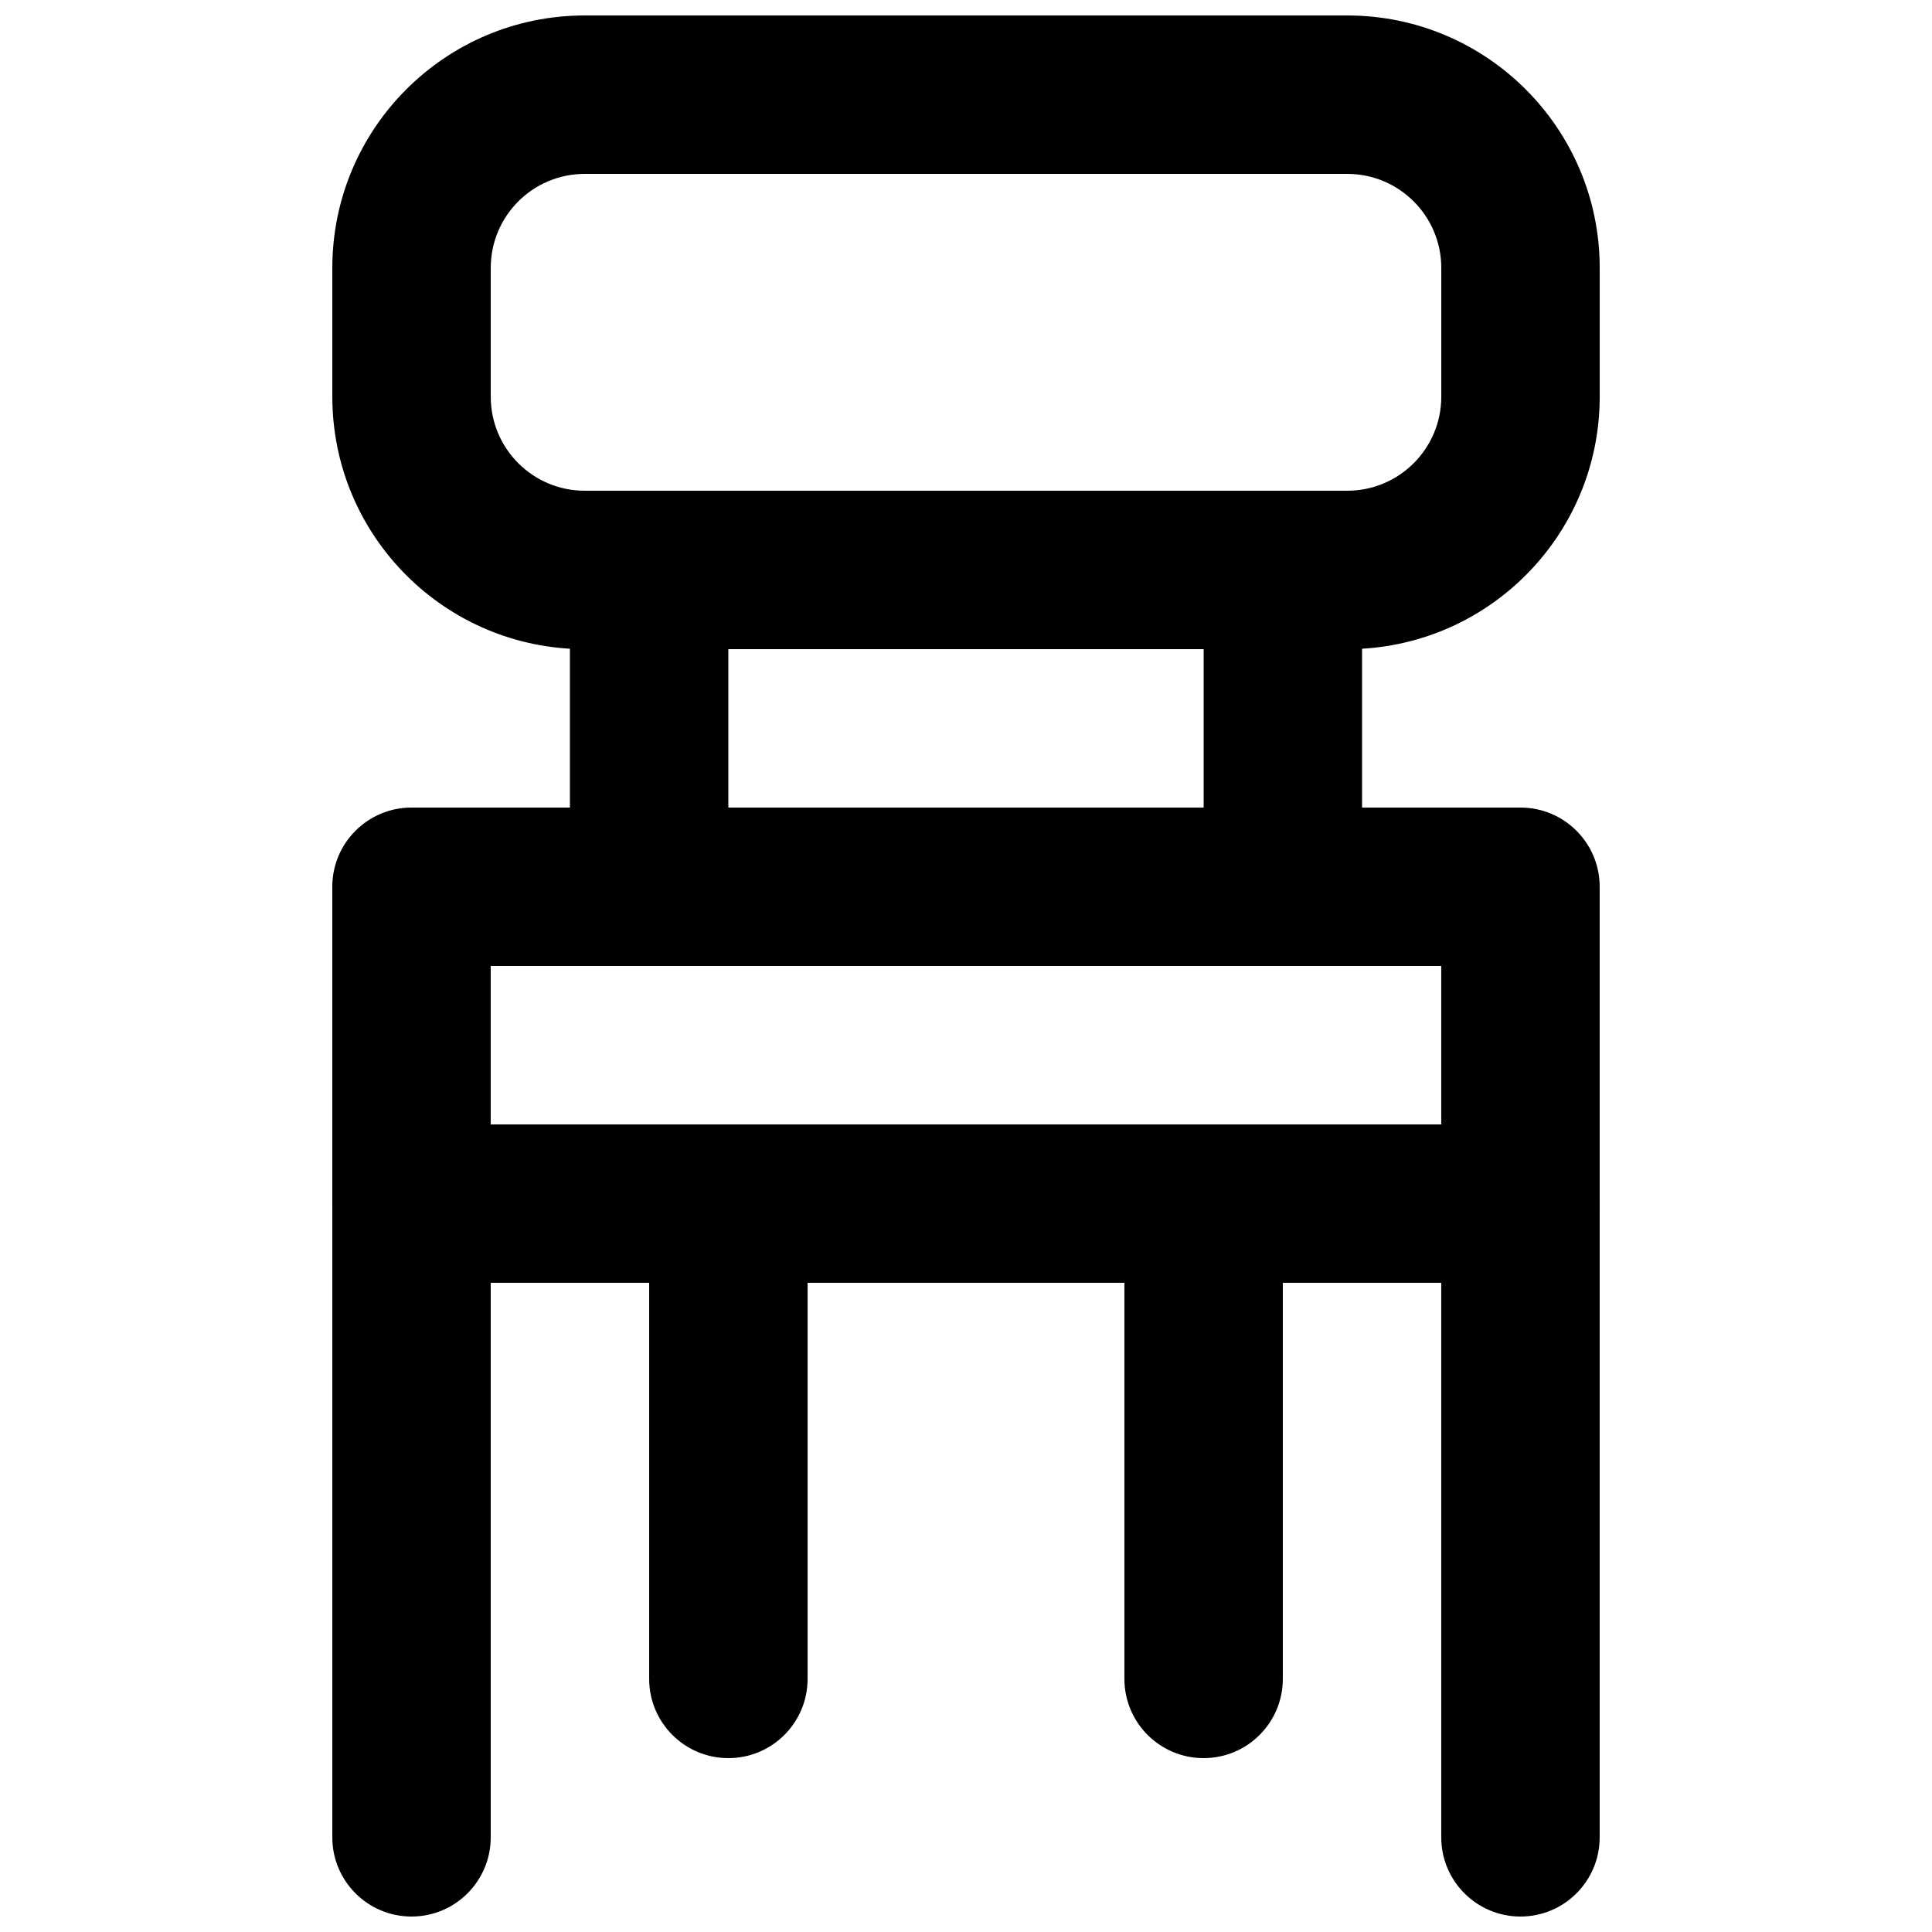
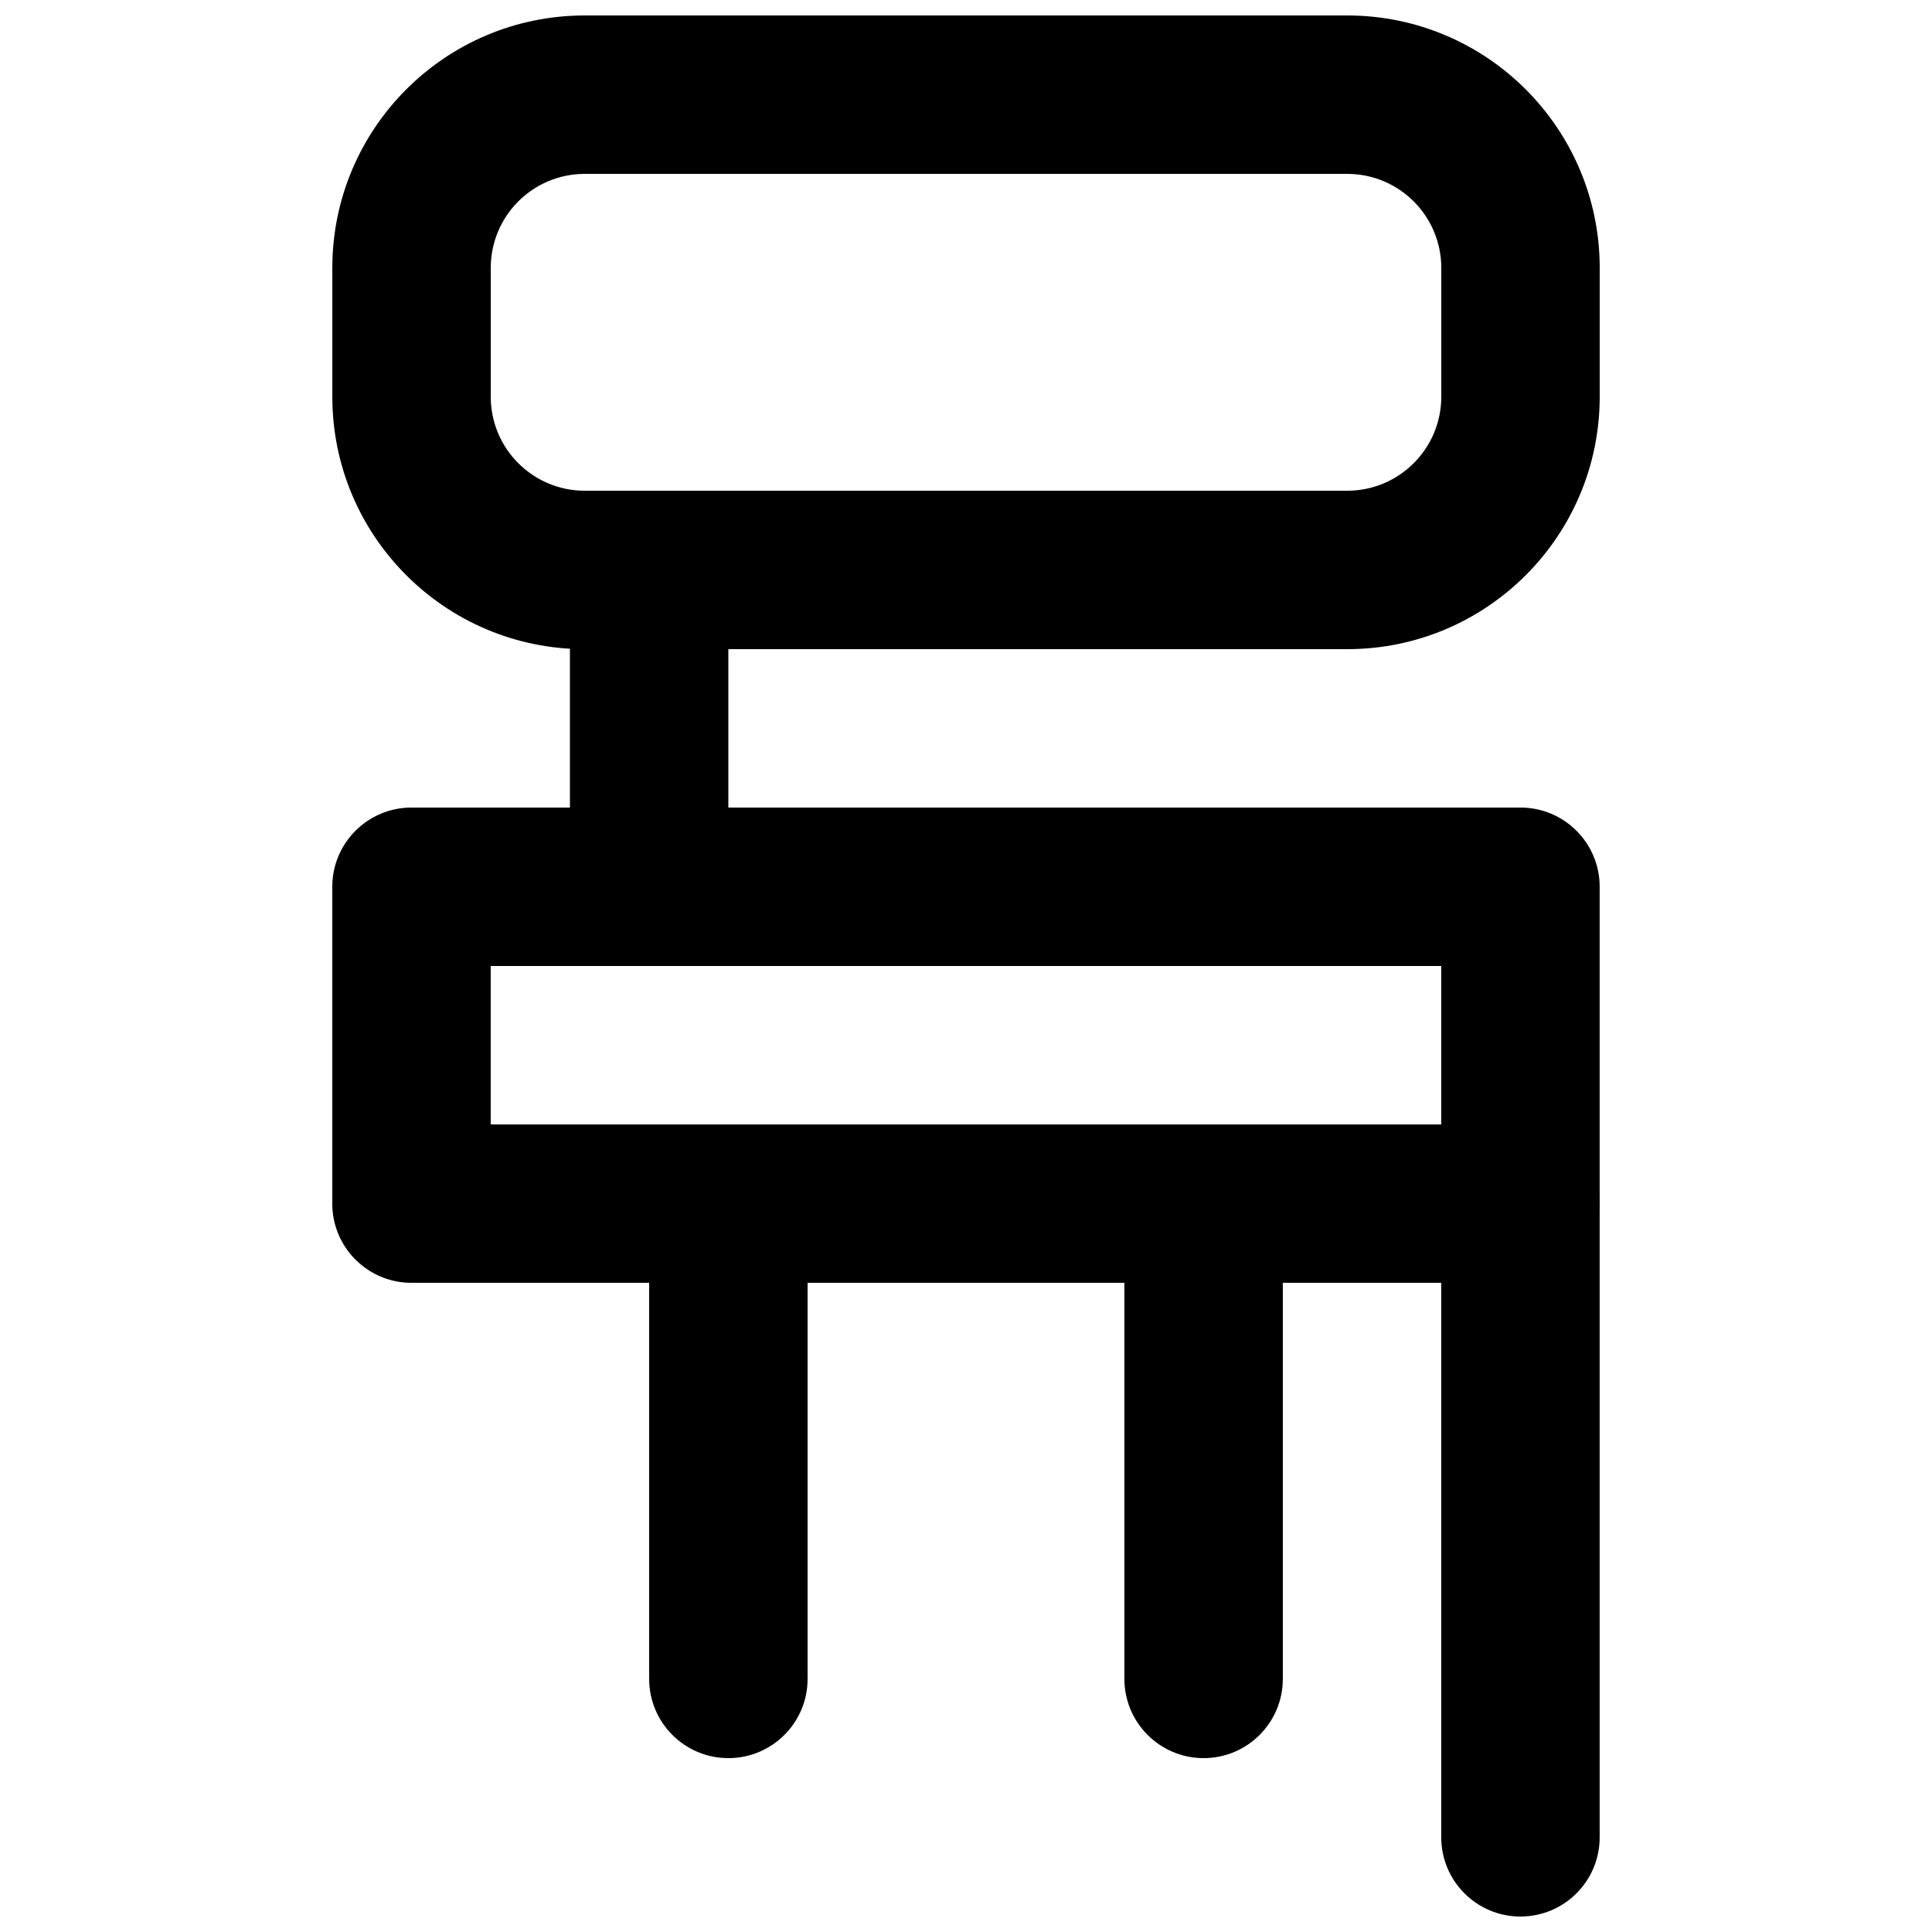
<svg xmlns="http://www.w3.org/2000/svg" width="800px" height="800px" version="1.1" viewBox="144 144 512 512">
  <defs>
    <clipPath id="c">
      <path d="m232 441h43v210.9h-43z" />
    </clipPath>
    <clipPath id="b">
      <path d="m525 441h43v210.9h-43z" />
    </clipPath>
    <clipPath id="a">
      <path d="m232 148.09h336v168.91h-336z" />
    </clipPath>
  </defs>
  <g clip-path="url(#c)">
-     <path d="m274.05 630.91v-167.93c0-11.594-9.398-20.992-20.992-20.992s-20.992 9.398-20.992 20.992v167.93c0 11.594 9.398 20.992 20.992 20.992s20.992-9.398 20.992-20.992z" fill-rule="evenodd" />
-   </g>
+     </g>
  <g clip-path="url(#b)">
    <path d="m567.93 630.91v-167.93c0-11.594-9.398-20.992-20.992-20.992s-20.992 9.398-20.992 20.992v167.93c0 11.594 9.398 20.992 20.992 20.992s20.992-9.398 20.992-20.992z" fill-rule="evenodd" />
  </g>
  <path d="m483.96 588.93v-125.95c0-11.594-9.398-20.992-20.988-20.992-11.594 0-20.992 9.398-20.992 20.992v125.95c0 11.594 9.398 20.992 20.992 20.992 11.59 0 20.988-9.398 20.988-20.992z" fill-rule="evenodd" />
  <path d="m358.02 588.93v-125.95c0-11.594-9.398-20.992-20.992-20.992s-20.992 9.398-20.992 20.992v125.95c0 11.594 9.398 20.992 20.992 20.992s20.992-9.398 20.992-20.992z" fill-rule="evenodd" />
  <path d="m253.05 483.96h293.89c11.594 0 20.992-9.398 20.992-20.988v-83.969c0-11.594-9.398-20.992-20.992-20.992h-293.89c-11.594 0-20.992 9.398-20.992 20.992v83.969c0 11.59 9.398 20.988 20.992 20.988zm20.992-83.965h251.9v41.984h-251.9z" fill-rule="evenodd" />
  <g clip-path="url(#a)">
    <path d="m501.02 274.05h-202.05c-13.766 0-24.918-11.156-24.918-24.938v-34.094c0-13.785 11.152-24.938 24.918-24.938h202.05c13.773 0 24.938 11.16 24.938 24.938v34.094c0 13.773-11.164 24.938-24.938 24.938zm0 41.984c36.957 0 66.922-29.957 66.922-66.922v-34.094c0-36.965-29.965-66.922-66.922-66.922h-202.05c-36.957 0-66.902 29.953-66.902 66.922v34.094c0 36.965 29.945 66.922 66.902 66.922z" fill-rule="evenodd" />
  </g>
  <path d="m337.02 379.01v-83.969c0-11.594-9.398-20.992-20.992-20.992s-20.992 9.398-20.992 20.992v83.969c0 11.594 9.398 20.992 20.992 20.992s20.992-9.398 20.992-20.992z" fill-rule="evenodd" />
-   <path d="m504.96 379.01v-83.969c0-11.594-9.398-20.992-20.992-20.992-11.59 0-20.988 9.398-20.988 20.992v83.969c0 11.594 9.398 20.992 20.988 20.992 11.594 0 20.992-9.398 20.992-20.992z" fill-rule="evenodd" />
</svg>